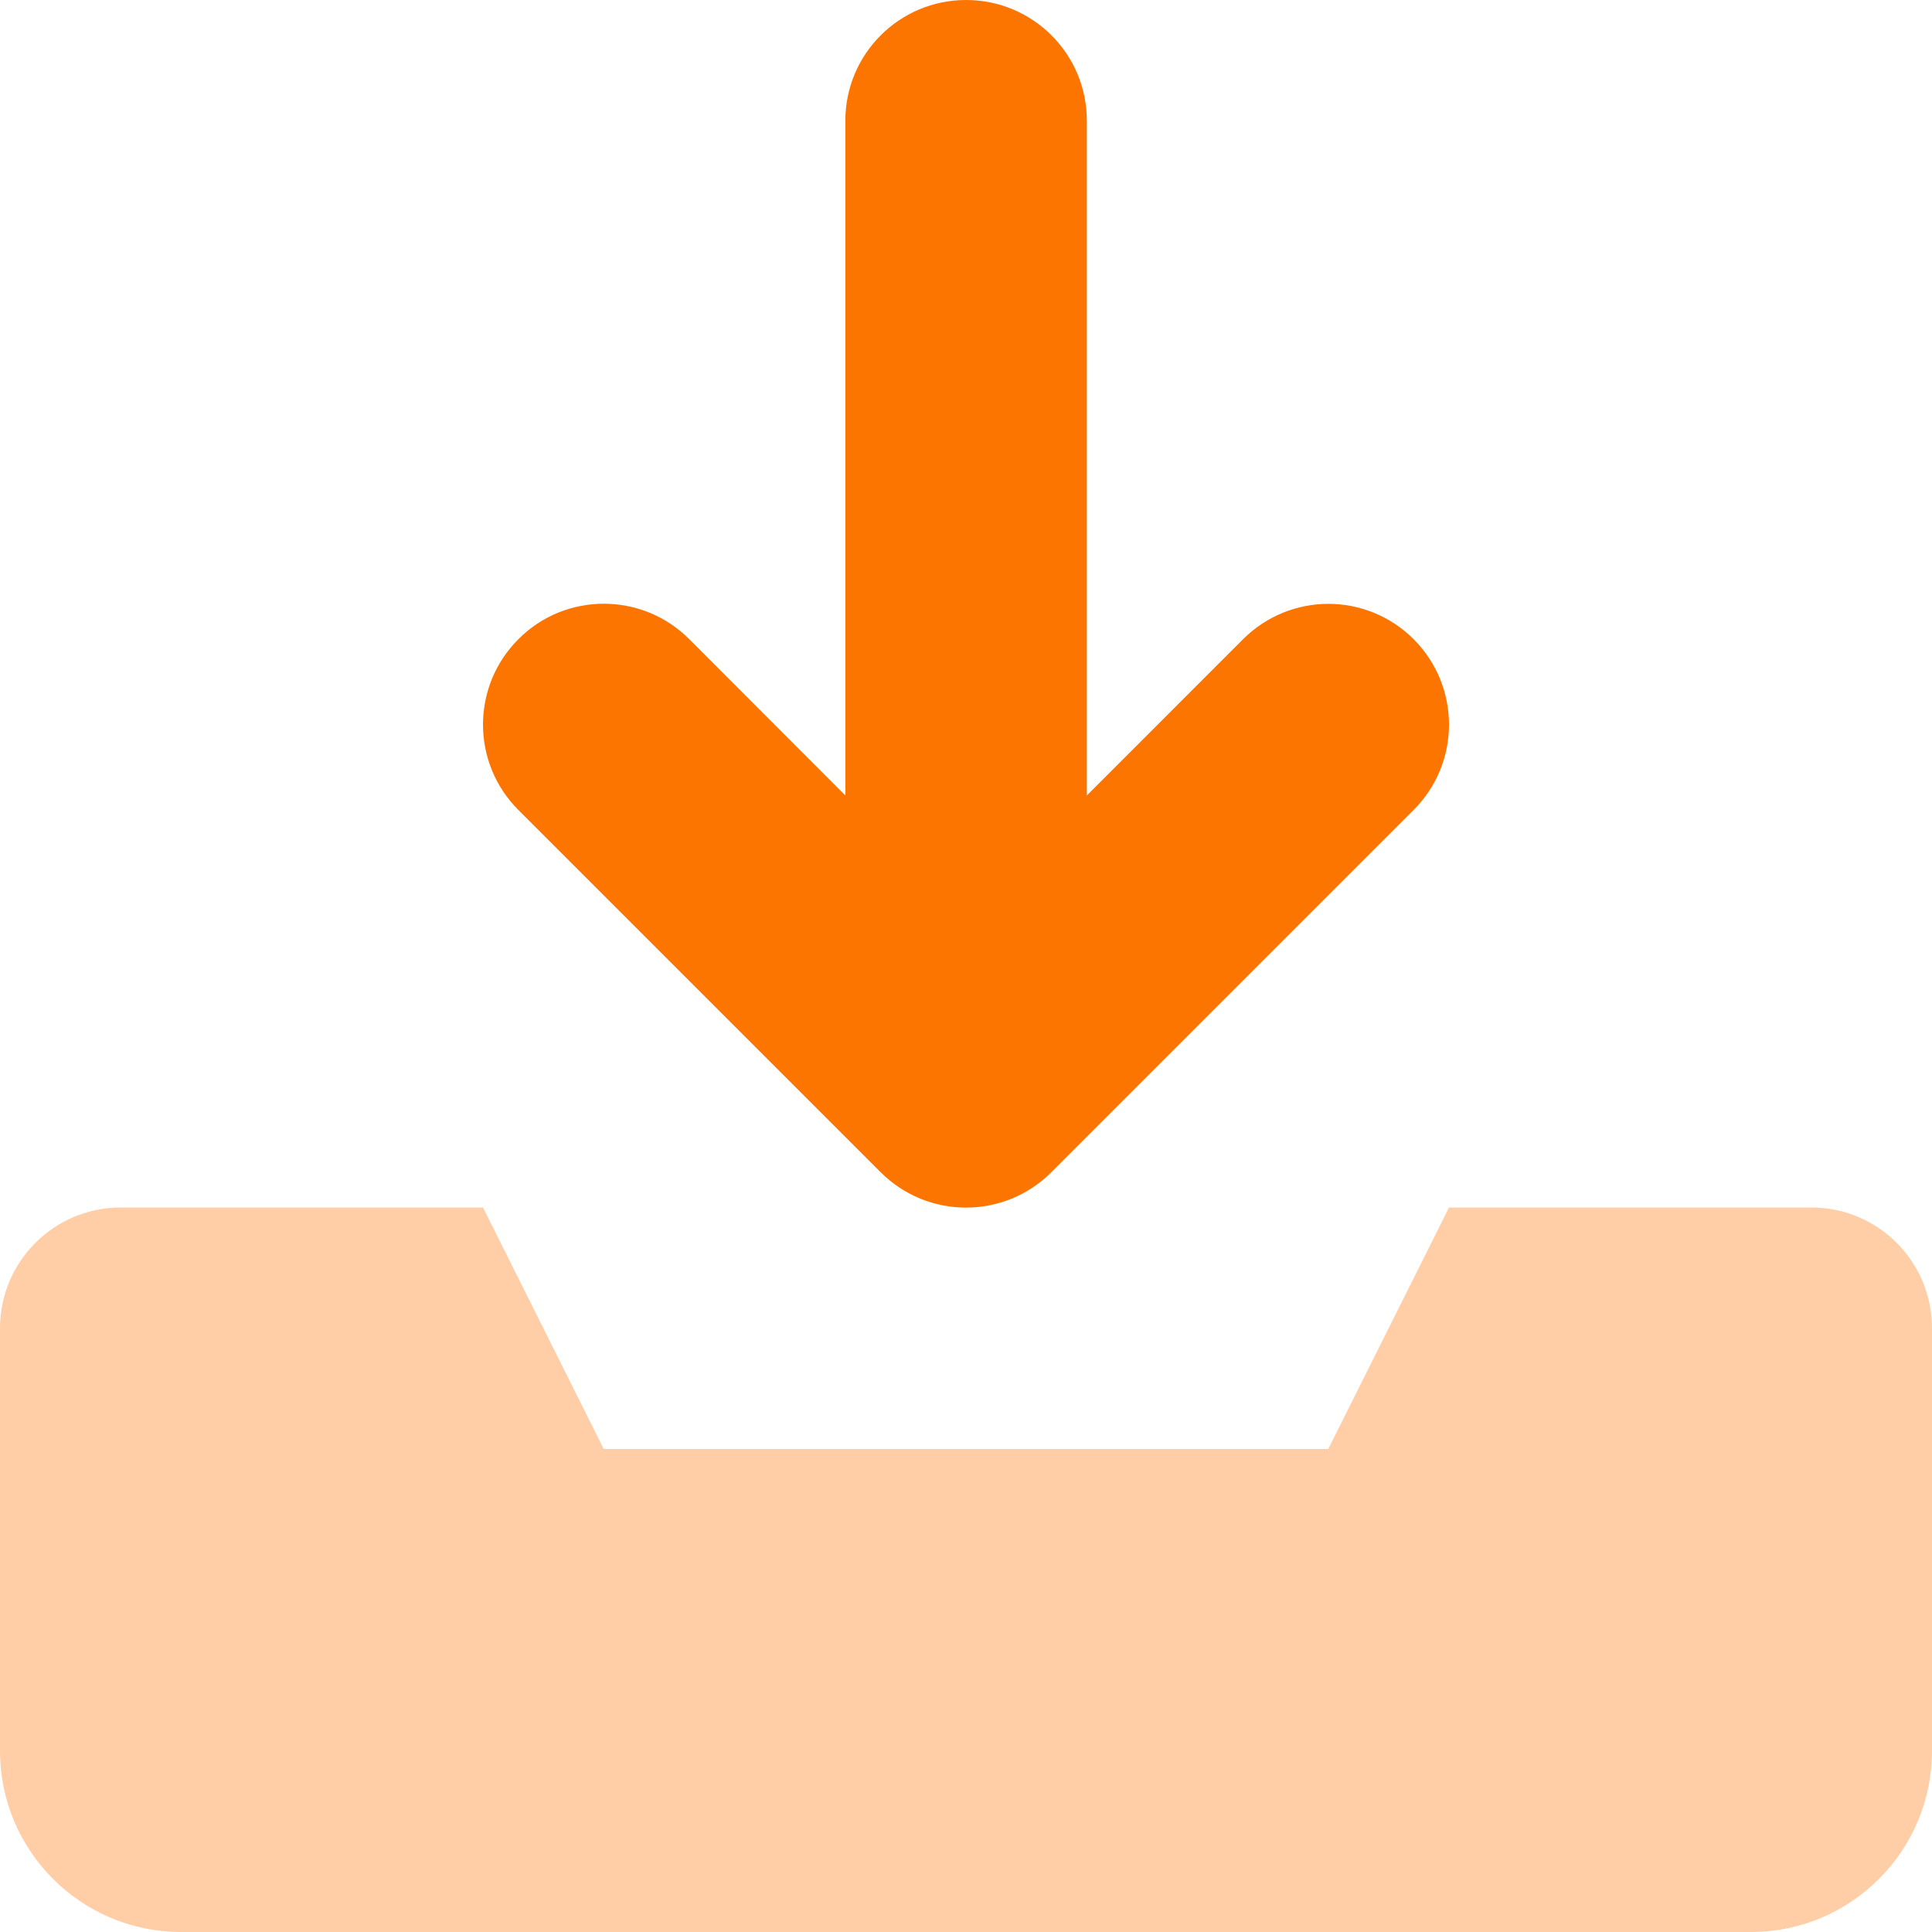
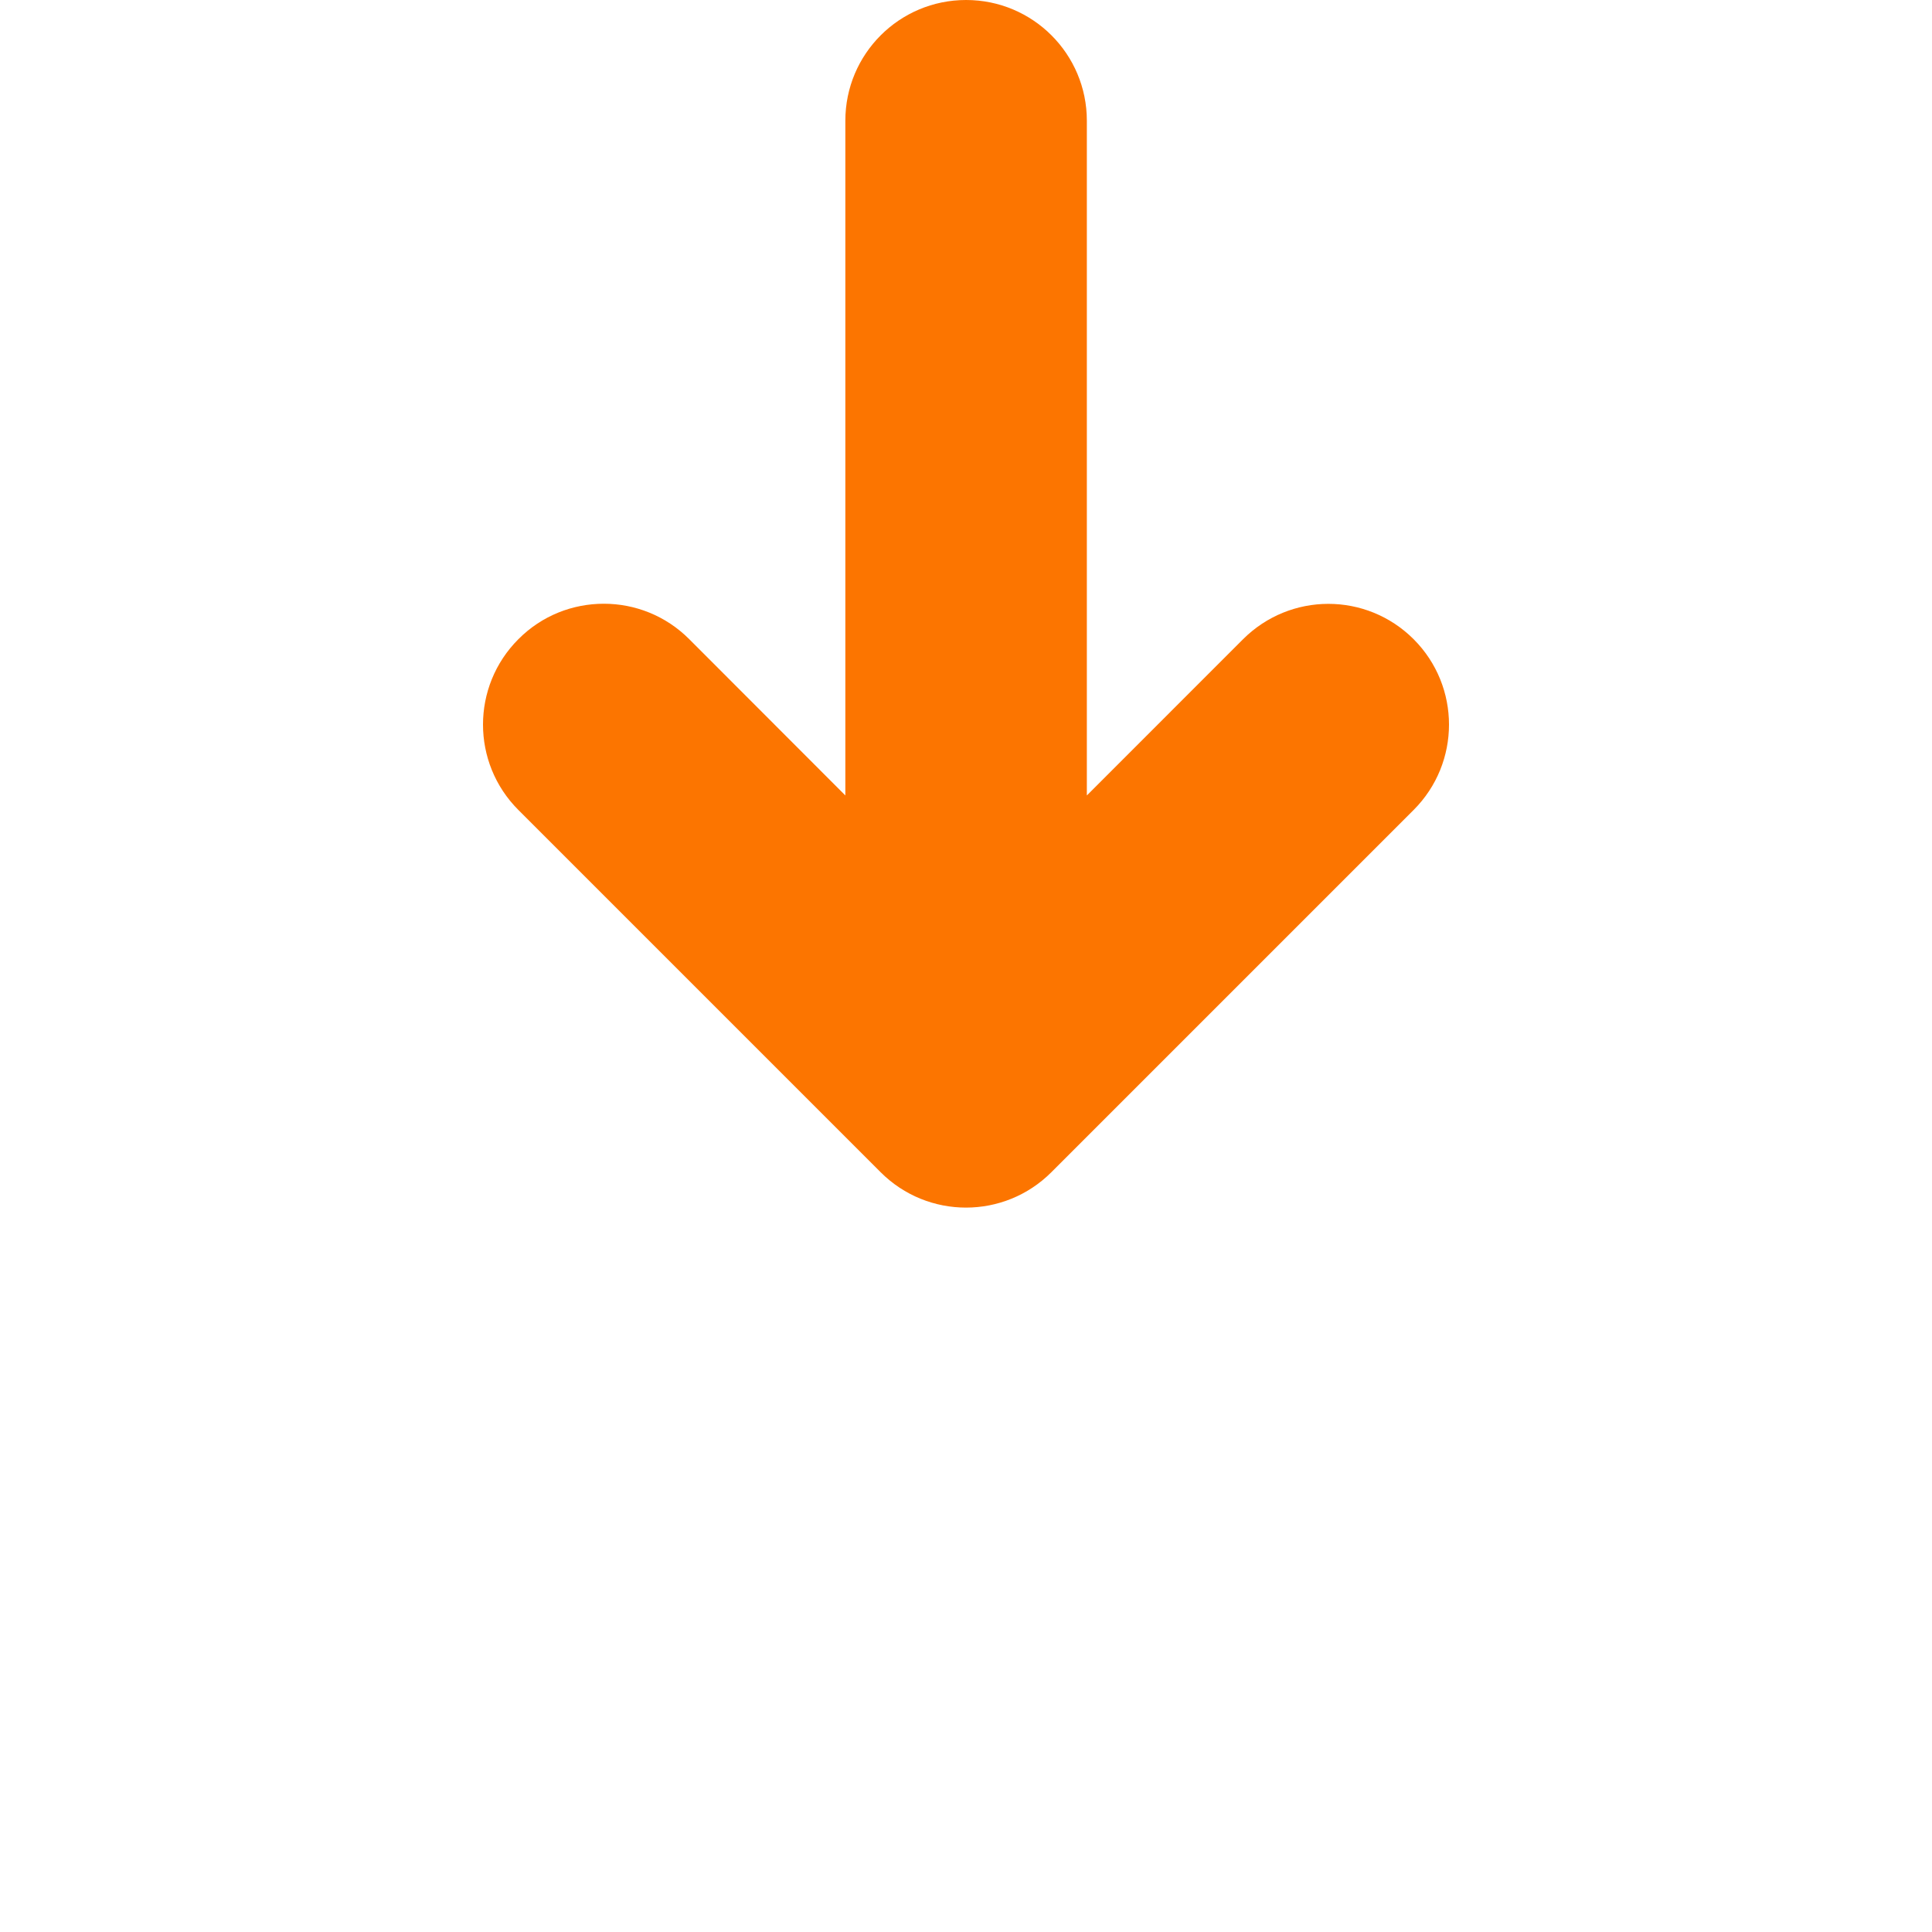
<svg xmlns="http://www.w3.org/2000/svg" width="69" height="69" viewBox="0 0 69 69" fill="none">
  <g clip-path="url(#clip0_11394_108553)">
    <path d="M50.487 22.829C52.171 24.514 52.171 27.243 50.487 28.927L37.549 41.865C35.864 43.55 33.136 43.55 31.451 41.865L18.513 28.927C16.829 27.243 16.829 24.514 18.513 22.829C19.356 21.98 20.461 21.562 21.566 21.562C22.671 21.562 23.773 21.984 24.614 22.826L30.191 28.409V4.312C30.191 1.929 32.119 0 34.503 0C36.887 0 38.816 1.929 38.816 4.312V28.409L44.392 22.832C46.08 21.145 48.802 21.145 50.487 22.829Z" fill="#FC7500" />
-     <path opacity="0.4" d="M64.688 43.125H51.75L47.438 51.75H21.562L17.25 43.125H4.312C1.931 43.125 0 45.056 0 47.438V62.531C0 66.103 2.896 69 6.469 69H62.531C66.104 69 69 66.104 69 62.531V47.438C69 45.052 67.073 43.125 64.688 43.125Z" fill="#FF8522" />
  </g>
  <defs>
    <clipPath id="clip0_11394_108553">
      <rect width="69" height="69" fill="white" />
    </clipPath>
  </defs>
</svg>